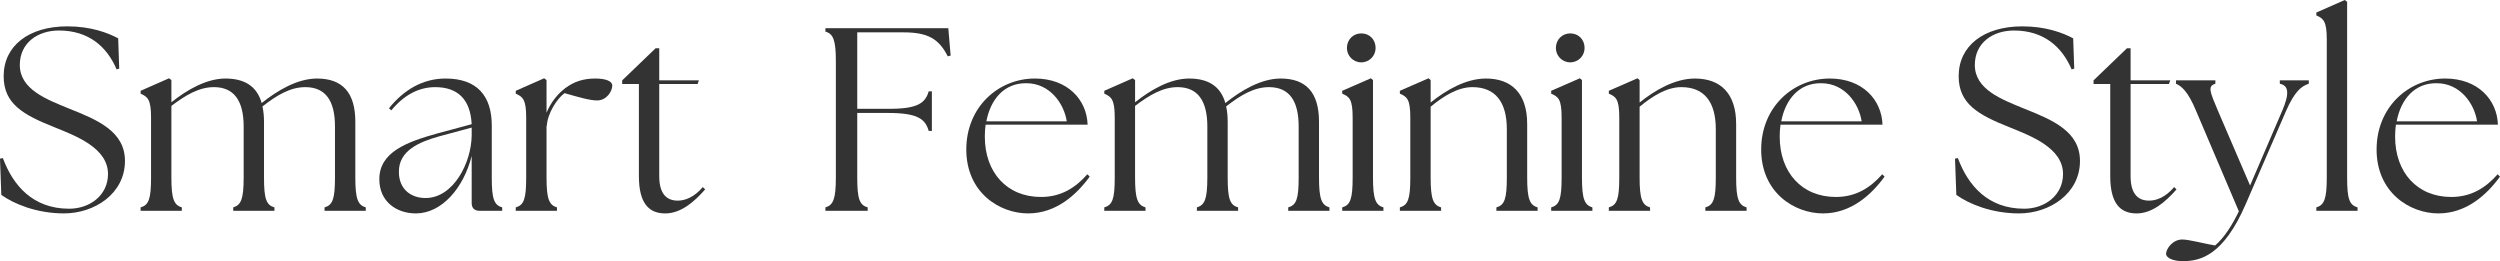
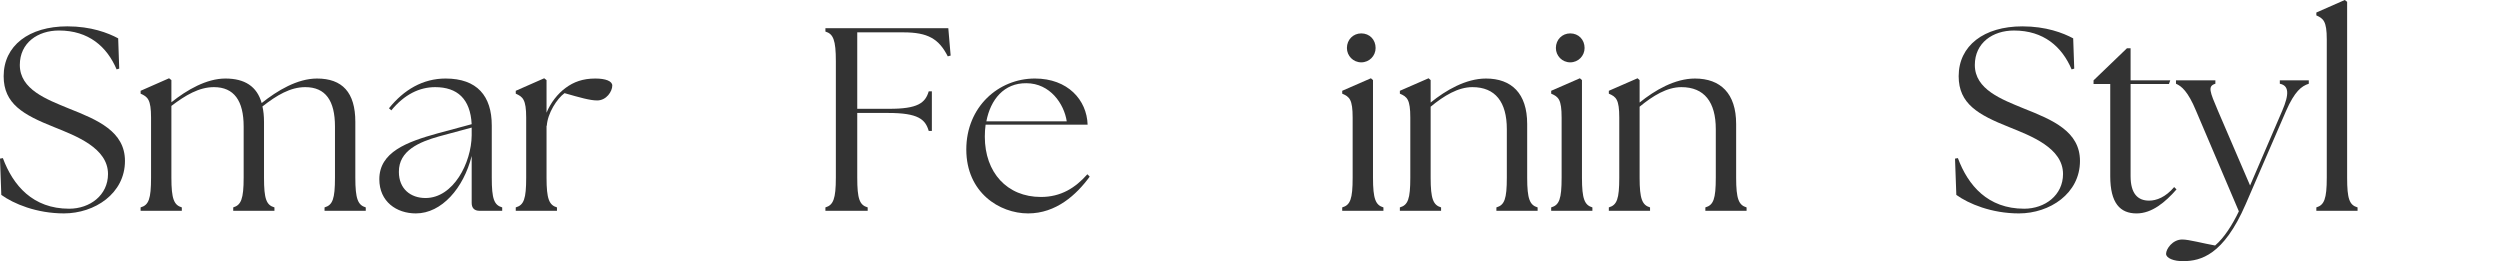
<svg xmlns="http://www.w3.org/2000/svg" id="design" width="249.155" height="26.028" viewBox="0 0 249.155 26.028">
  <defs>
    <style>.cls-1{fill:#333;}</style>
  </defs>
  <path class="cls-1" d="M.13,19.423l-.13-3.614.286-.052c1.014,2.73,2.99,5.044,6.604,5.044,2.08,0,3.874-1.352,3.874-3.458,0-2.6-3.198-3.796-5.382-4.68C2.314,11.44.364,10.348.364,7.592.364,4.55,2.887,2.626,6.708,2.626c2.366,0,4.056.65,5.07,1.196l.104,3.016-.26.078c-.962-2.262-2.782-3.875-5.747-3.875-2.106,0-3.9,1.222-3.9,3.432,0,2.444,2.678,3.432,4.888,4.342,2.887,1.144,5.591,2.288,5.591,5.226,0,3.25-3.017,5.227-6.085,5.227-2.729,0-5.018-.962-6.24-1.846Z" />
  <path class="cls-1" d="M14.014,20.671c.806-.234,1.04-.832,1.04-2.964v-5.98c0-1.82-.338-2.08-1.04-2.392v-.286l2.834-1.248.233.182v2.21c1.561-1.248,3.511-2.366,5.383-2.366,1.924,0,3.146.78,3.614,2.444,1.56-1.248,3.562-2.444,5.512-2.444,2.522,0,3.822,1.378,3.822,4.316v5.564c0,2.132.26,2.73,1.04,2.964v.338h-4.108v-.338c.806-.234,1.04-.832,1.04-2.964v-5.096c0-2.574-.936-3.926-2.964-3.926-1.482,0-2.834.806-4.265,1.924.104.442.156.962.156,1.534v5.564c0,2.132.234,2.73,1.04,2.964v.338h-4.108v-.338c.78-.234,1.04-.832,1.04-2.964v-5.096c0-2.574-.962-3.926-2.964-3.926-1.482,0-2.834.806-4.238,1.872v7.15c0,2.132.26,2.73,1.04,2.964v.338h-4.108v-.338Z" />
  <path class="cls-1" d="M47.008,20.229v-4.681c-.806,3.198-2.99,5.721-5.563,5.721-1.925,0-3.641-1.17-3.641-3.406,0-2.704,2.73-3.718,5.824-4.576l3.38-.91c-.13-2.522-1.43-3.692-3.64-3.692-1.561,0-3.068.729-4.368,2.314l-.234-.208c1.482-1.846,3.38-2.964,5.643-2.964,3.146,0,4.602,1.742,4.602,4.68v5.2c0,2.132.234,2.73,1.04,2.964v.338h-2.262c-.52,0-.78-.286-.78-.78ZM42.406,19.735c2.782,0,4.576-3.51,4.602-6.24v-.78l-3.275.884c-1.925.546-4.005,1.404-3.979,3.536,0,1.69,1.17,2.6,2.652,2.6Z" />
  <path class="cls-1" d="M51.401,20.671c.807-.234,1.04-.832,1.04-2.964v-5.98c0-1.82-.338-2.08-1.04-2.392v-.286l2.834-1.248.234.182v3.25c.416-1.014,1.118-1.898,1.898-2.47.806-.598,1.716-.936,2.964-.936,1.04,0,1.69.26,1.69.702,0,.572-.572,1.482-1.508,1.482-.702,0-1.716-.286-3.25-.728-.754.546-1.69,2.002-1.768,3.25h-.026v5.174c0,2.132.26,2.73,1.04,2.964v.338h-4.108v-.338Z" />
-   <path class="cls-1" d="M63.674,17.551v-9.178h-1.664v-.364l3.328-3.198h.364v3.198h3.952l-.13.364h-3.822v9.178c0,1.768.728,2.444,1.846,2.444.728,0,1.638-.338,2.496-1.352l.234.234c-1.118,1.274-2.444,2.393-3.978,2.393-1.638,0-2.626-1.014-2.626-3.718Z" />
  <path class="cls-1" d="M82.263,20.671c.78-.234,1.04-.832,1.04-2.964V6.11c0-2.132-.26-2.73-1.04-2.964v-.338h12.247l.233,2.73-.286.078c-.884-1.742-1.976-2.392-4.42-2.392h-4.602v7.618h3.094c2.964.026,3.692-.598,4.03-1.742h.312v3.952h-.312c-.338-1.17-1.066-1.794-4.03-1.794h-3.094v6.448c0,2.132.233,2.73,1.04,2.964v.338h-4.213v-.338Z" />
  <path class="cls-1" d="M96.303,14.898c0-4.238,3.198-7.072,6.838-7.072,3.276,0,5.175,2.132,5.253,4.602h-10.167c-.052.39-.078.78-.078,1.196,0,3.562,2.21,6.006,5.591,6.006,2.002,0,3.432-.91,4.628-2.262l.234.234c-1.326,1.82-3.354,3.667-6.137,3.667-2.86,0-6.162-2.08-6.162-6.371ZM106.313,12.09c-.261-1.742-1.664-3.796-4.03-3.796-2.21-.026-3.562,1.612-3.979,3.796h8.009Z" />
-   <path class="cls-1" d="M110.057,20.671c.806-.234,1.04-.832,1.04-2.964v-5.98c0-1.82-.338-2.08-1.04-2.392v-.286l2.834-1.248.234.182v2.21c1.56-1.248,3.51-2.366,5.382-2.366,1.924,0,3.146.78,3.614,2.444,1.56-1.248,3.562-2.444,5.512-2.444,2.522,0,3.822,1.378,3.822,4.316v5.564c0,2.132.26,2.73,1.04,2.964v.338h-4.108v-.338c.807-.234,1.04-.832,1.04-2.964v-5.096c0-2.574-.936-3.926-2.964-3.926-1.482,0-2.834.806-4.264,1.924.104.442.155.962.155,1.534v5.564c0,2.132.234,2.73,1.04,2.964v.338h-4.107v-.338c.779-.234,1.04-.832,1.04-2.964v-5.096c0-2.574-.962-3.926-2.965-3.926-1.481,0-2.834.806-4.238,1.872v7.15c0,2.132.26,2.73,1.04,2.964v.338h-4.108v-.338Z" />
  <path class="cls-1" d="M133.768,20.671c.806-.234,1.04-.832,1.04-2.964v-5.98c0-1.82-.312-2.08-1.04-2.392v-.286l2.86-1.248.208.182v9.724c0,2.132.26,2.73,1.04,2.964v.338h-4.108v-.338ZM134.236,4.784c0-.832.624-1.456,1.43-1.456.832,0,1.43.624,1.43,1.456,0,.78-.624,1.43-1.43,1.43-.806,0-1.43-.65-1.43-1.43Z" />
  <path class="cls-1" d="M139.514,20.671c.807-.234,1.04-.832,1.04-2.964v-5.98c0-1.82-.312-2.08-1.04-2.392v-.286l2.86-1.248.208.182v2.236c1.508-1.222,3.51-2.392,5.512-2.392,2.548,0,4.108,1.482,4.108,4.524v5.356c0,2.132.26,2.73,1.04,2.964v.338h-4.108v-.338c.806-.234,1.04-.832,1.04-2.964v-4.836c0-2.704-1.144-4.187-3.432-4.187-1.43,0-2.834.858-4.16,1.95v7.072c0,2.132.26,2.73,1.04,2.964v.338h-4.108v-.338Z" />
  <path class="cls-1" d="M154.594,20.671c.806-.234,1.04-.832,1.04-2.964v-5.98c0-1.82-.312-2.08-1.04-2.392v-.286l2.86-1.248.208.182v9.724c0,2.132.26,2.73,1.04,2.964v.338h-4.108v-.338ZM155.062,4.784c0-.832.624-1.456,1.431-1.456.832,0,1.43.624,1.43,1.456,0,.78-.624,1.43-1.43,1.43-.807,0-1.431-.65-1.431-1.43Z" />
  <path class="cls-1" d="M160.34,20.671c.806-.234,1.04-.832,1.04-2.964v-5.98c0-1.82-.312-2.08-1.04-2.392v-.286l2.86-1.248.208.182v2.236c1.508-1.222,3.51-2.392,5.512-2.392,2.548,0,4.108,1.482,4.108,4.524v5.356c0,2.132.26,2.73,1.04,2.964v.338h-4.108v-.338c.806-.234,1.04-.832,1.04-2.964v-4.836c0-2.704-1.144-4.187-3.432-4.187-1.43,0-2.834.858-4.16,1.95v7.072c0,2.132.26,2.73,1.04,2.964v.338h-4.108v-.338Z" />
-   <path class="cls-1" d="M175.523,14.898c0-4.238,3.198-7.072,6.839-7.072,3.275,0,5.174,2.132,5.252,4.602h-10.167c-.052.39-.078.78-.078,1.196,0,3.562,2.21,6.006,5.59,6.006,2.002,0,3.432-.91,4.628-2.262l.234.234c-1.326,1.82-3.354,3.667-6.137,3.667-2.859,0-6.162-2.08-6.162-6.371ZM185.534,12.09c-.26-1.742-1.664-3.796-4.03-3.796-2.21-.026-3.562,1.612-3.979,3.796h8.009Z" />
  <path class="cls-1" d="M194.971,19.423l-.13-3.614.286-.052c1.014,2.73,2.99,5.044,6.604,5.044,2.08,0,3.874-1.352,3.874-3.458,0-2.6-3.198-3.796-5.382-4.68-3.068-1.222-5.019-2.314-5.019-5.07,0-3.042,2.522-4.966,6.344-4.966,2.366,0,4.056.65,5.07,1.196l.104,3.016-.26.078c-.962-2.262-2.782-3.875-5.747-3.875-2.106,0-3.9,1.222-3.9,3.432,0,2.444,2.678,3.432,4.888,4.342,2.887,1.144,5.591,2.288,5.591,5.226,0,3.25-3.017,5.227-6.085,5.227-2.729,0-5.018-.962-6.24-1.846Z" />
  <path class="cls-1" d="M210.311,17.551v-9.178h-1.664v-.364l3.328-3.198h.364v3.198h3.952l-.13.364h-3.822v9.178c0,1.768.729,2.444,1.847,2.444.728,0,1.638-.338,2.496-1.352l.233.234c-1.118,1.274-2.444,2.393-3.978,2.393-1.639,0-2.626-1.014-2.626-3.718Z" />
  <path class="cls-1" d="M215.875,25.299c0-.494.649-1.43,1.612-1.43.676,0,2.08.39,3.276.598.91-.78,1.716-2.054,2.366-3.406l-4.264-10.011c-.807-1.95-1.456-2.47-2.002-2.704v-.338h3.926v.338c-.78.234-.572.754.26,2.704l3.198,7.437,3.198-7.437c.728-1.69.676-2.522-.234-2.704v-.338h2.887v.338c-.729.234-1.404.754-2.263,2.704l-4.03,9.309c-2.21,5.096-4.498,5.642-6.162,5.668-1.014.026-1.768-.312-1.768-.728Z" />
  <path class="cls-1" d="M230.851,20.671c.78-.234,1.04-.832,1.04-2.964V3.926c0-1.82-.338-2.08-1.04-2.392v-.286l2.834-1.248.234.182v17.524c0,2.132.233,2.73,1.04,2.964v.338h-4.108v-.338Z" />
-   <path class="cls-1" d="M236.856,14.898c0-4.238,3.198-7.072,6.839-7.072,3.275,0,5.174,2.132,5.252,4.602h-10.167c-.052.39-.078.78-.078,1.196,0,3.562,2.21,6.006,5.59,6.006,2.002,0,3.432-.91,4.628-2.262l.234.234c-1.326,1.82-3.354,3.667-6.137,3.667-2.859,0-6.162-2.08-6.162-6.371ZM246.867,12.09c-.26-1.742-1.664-3.796-4.03-3.796-2.21-.026-3.562,1.612-3.979,3.796h8.009Z" />
</svg>